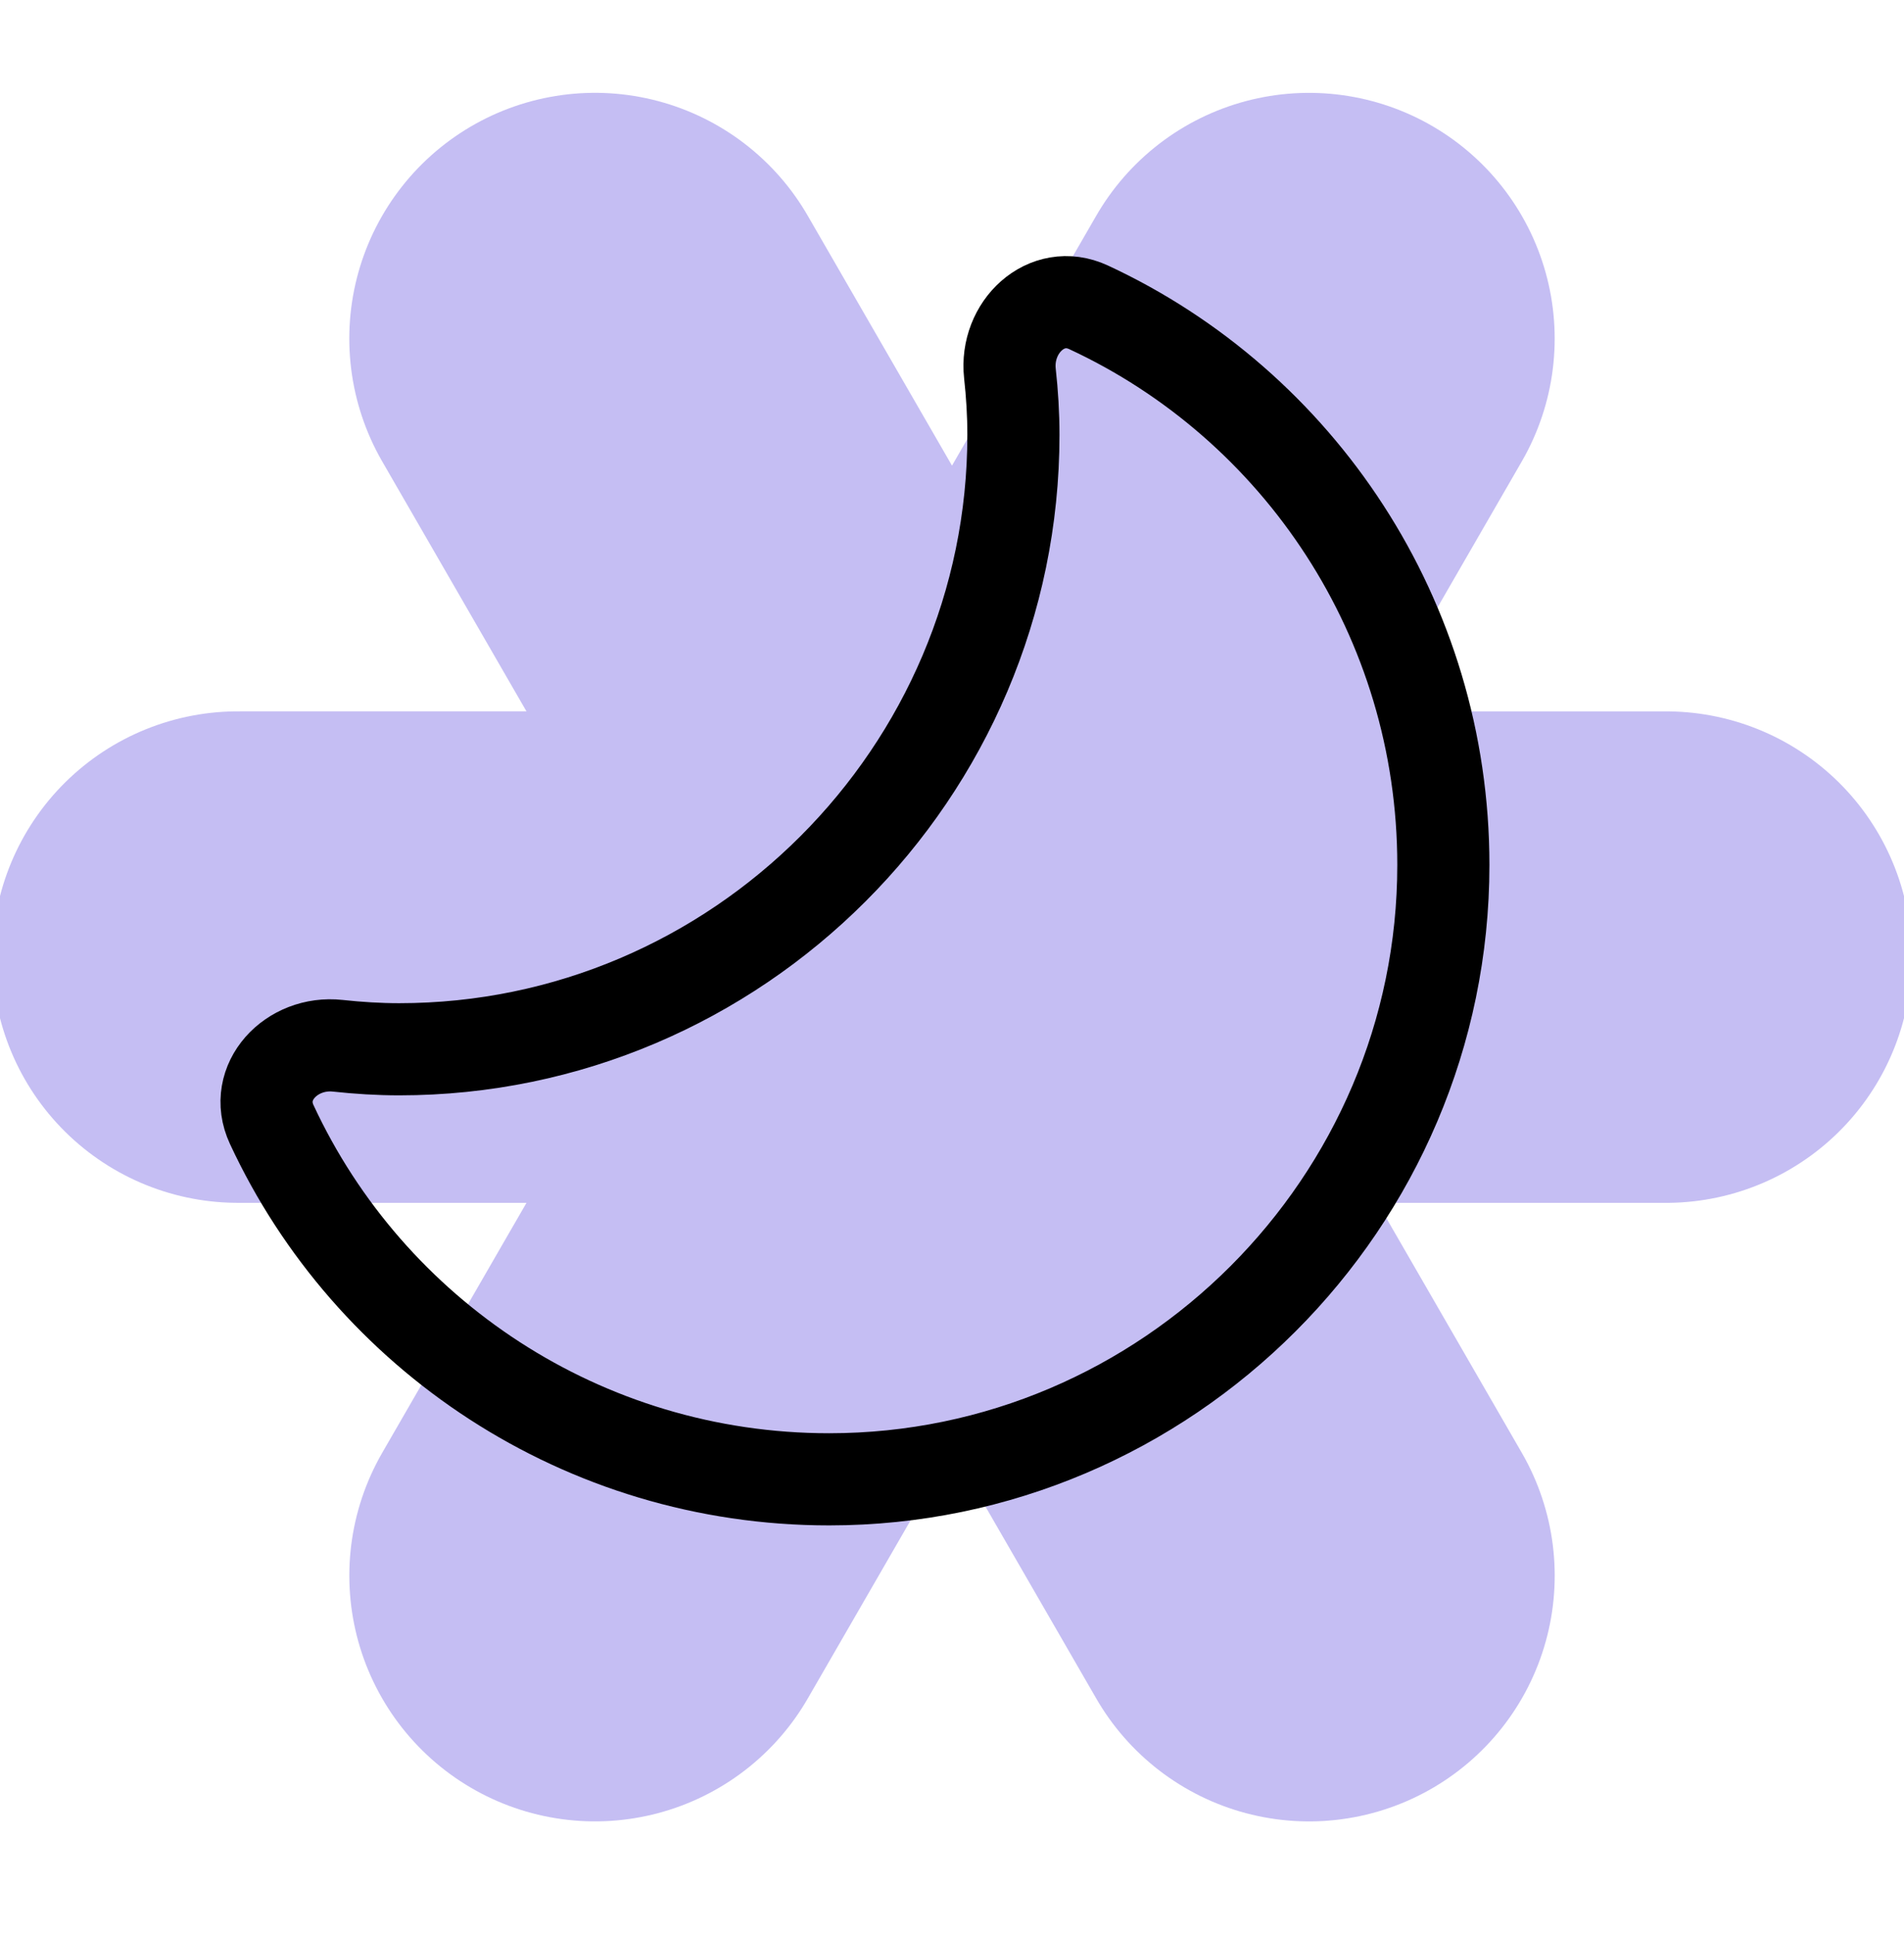
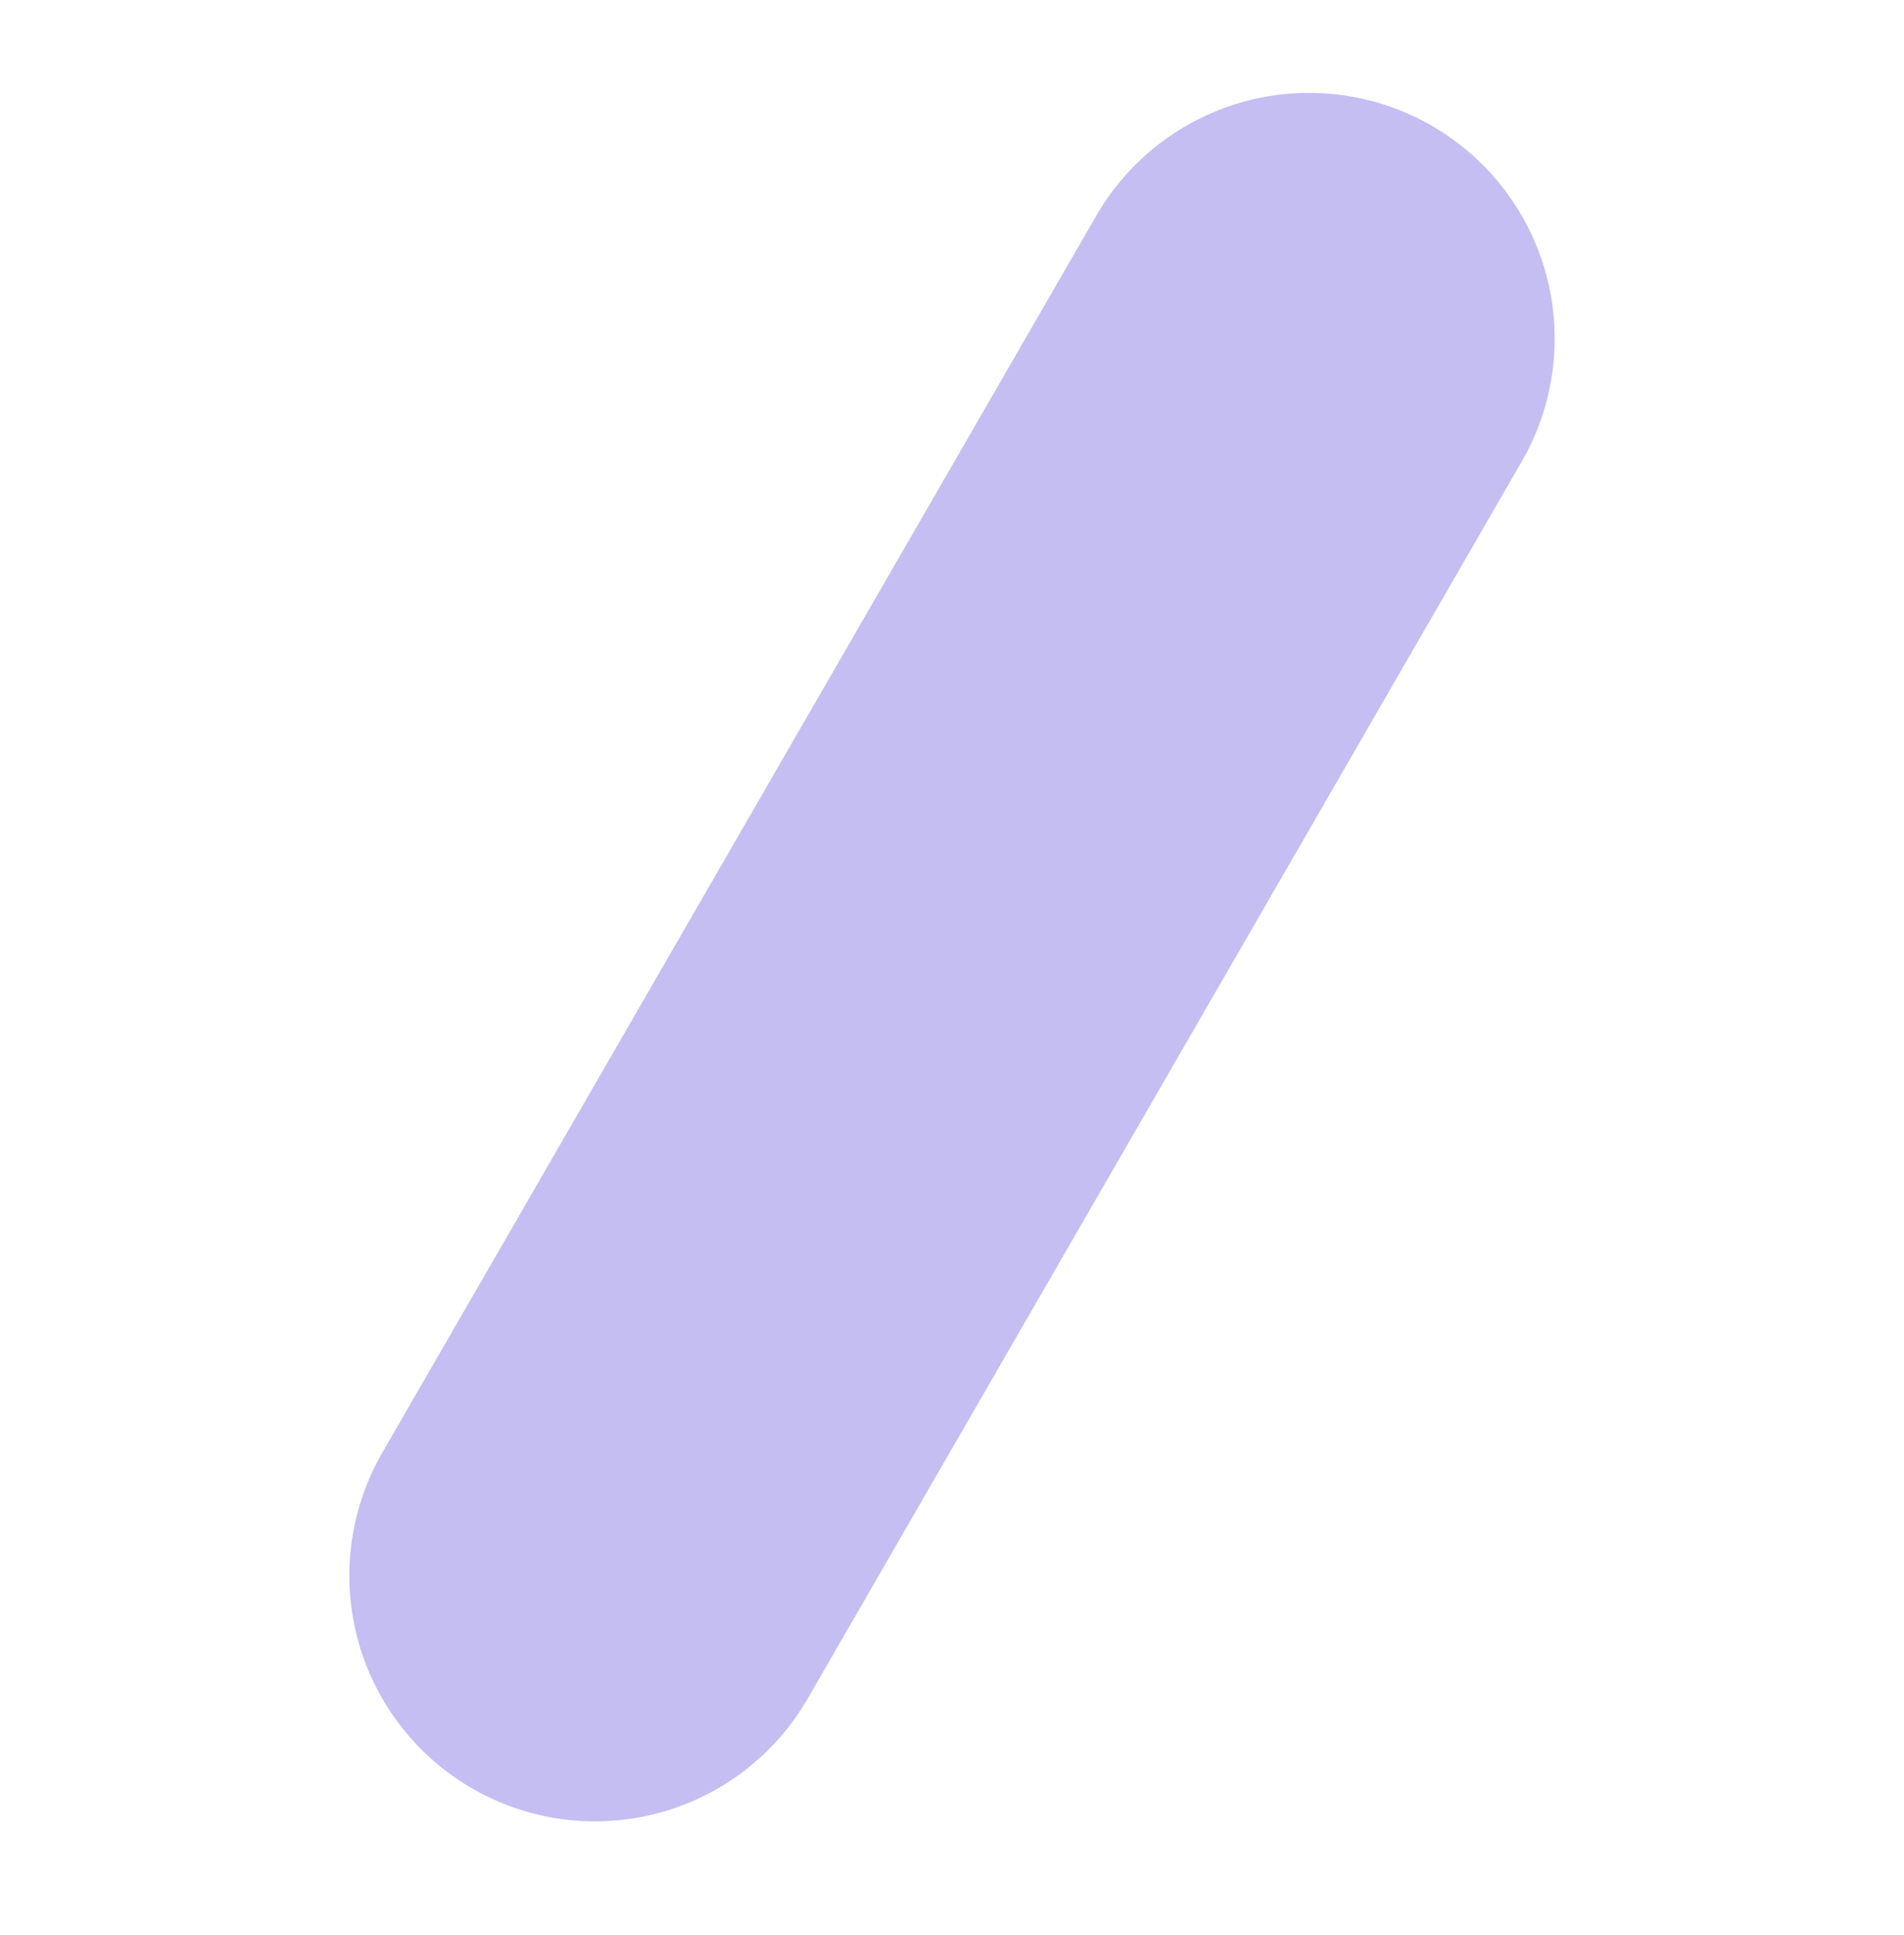
<svg xmlns="http://www.w3.org/2000/svg" width="62" height="63" viewBox="0 0 62 63" fill="none">
  <g clip-path="url(#clip0_0_598)">
    <path d="M19.375 51.293L42.625 11.023" stroke="#C5BEF3" stroke-width="16" stroke-linecap="round" stroke-linejoin="round" />
-     <path d="M42.626 51.294L19.374 11.022" stroke="#C5BEF3" stroke-width="16" stroke-linecap="round" stroke-linejoin="round" />
-     <path d="M7.749 31.157L54.251 31.158" stroke="#C5BEF3" stroke-width="16" stroke-linecap="round" stroke-linejoin="round" />
-     <path d="M13 34.158C24 34.158 33 25.158 33 14.158C33 13.489 32.959 12.821 32.886 12.158C32.722 10.652 34.074 9.367 35.448 10.005C42.288 13.181 47 20.137 47 28.158C47 39.158 38 48.158 27 48.158C18.98 48.158 12.023 43.446 8.847 36.605C8.209 35.231 9.494 33.879 11 34.044C11.663 34.116 12.332 34.158 13 34.158Z" stroke="black" stroke-width="3" stroke-miterlimit="10" stroke-linecap="square" />
  </g>
  <defs>
    <clipPath id="clip0_0_598">
      <rect width="62" height="62" fill="white" transform="translate(0 0.158)" />
    </clipPath>
  </defs>
</svg>